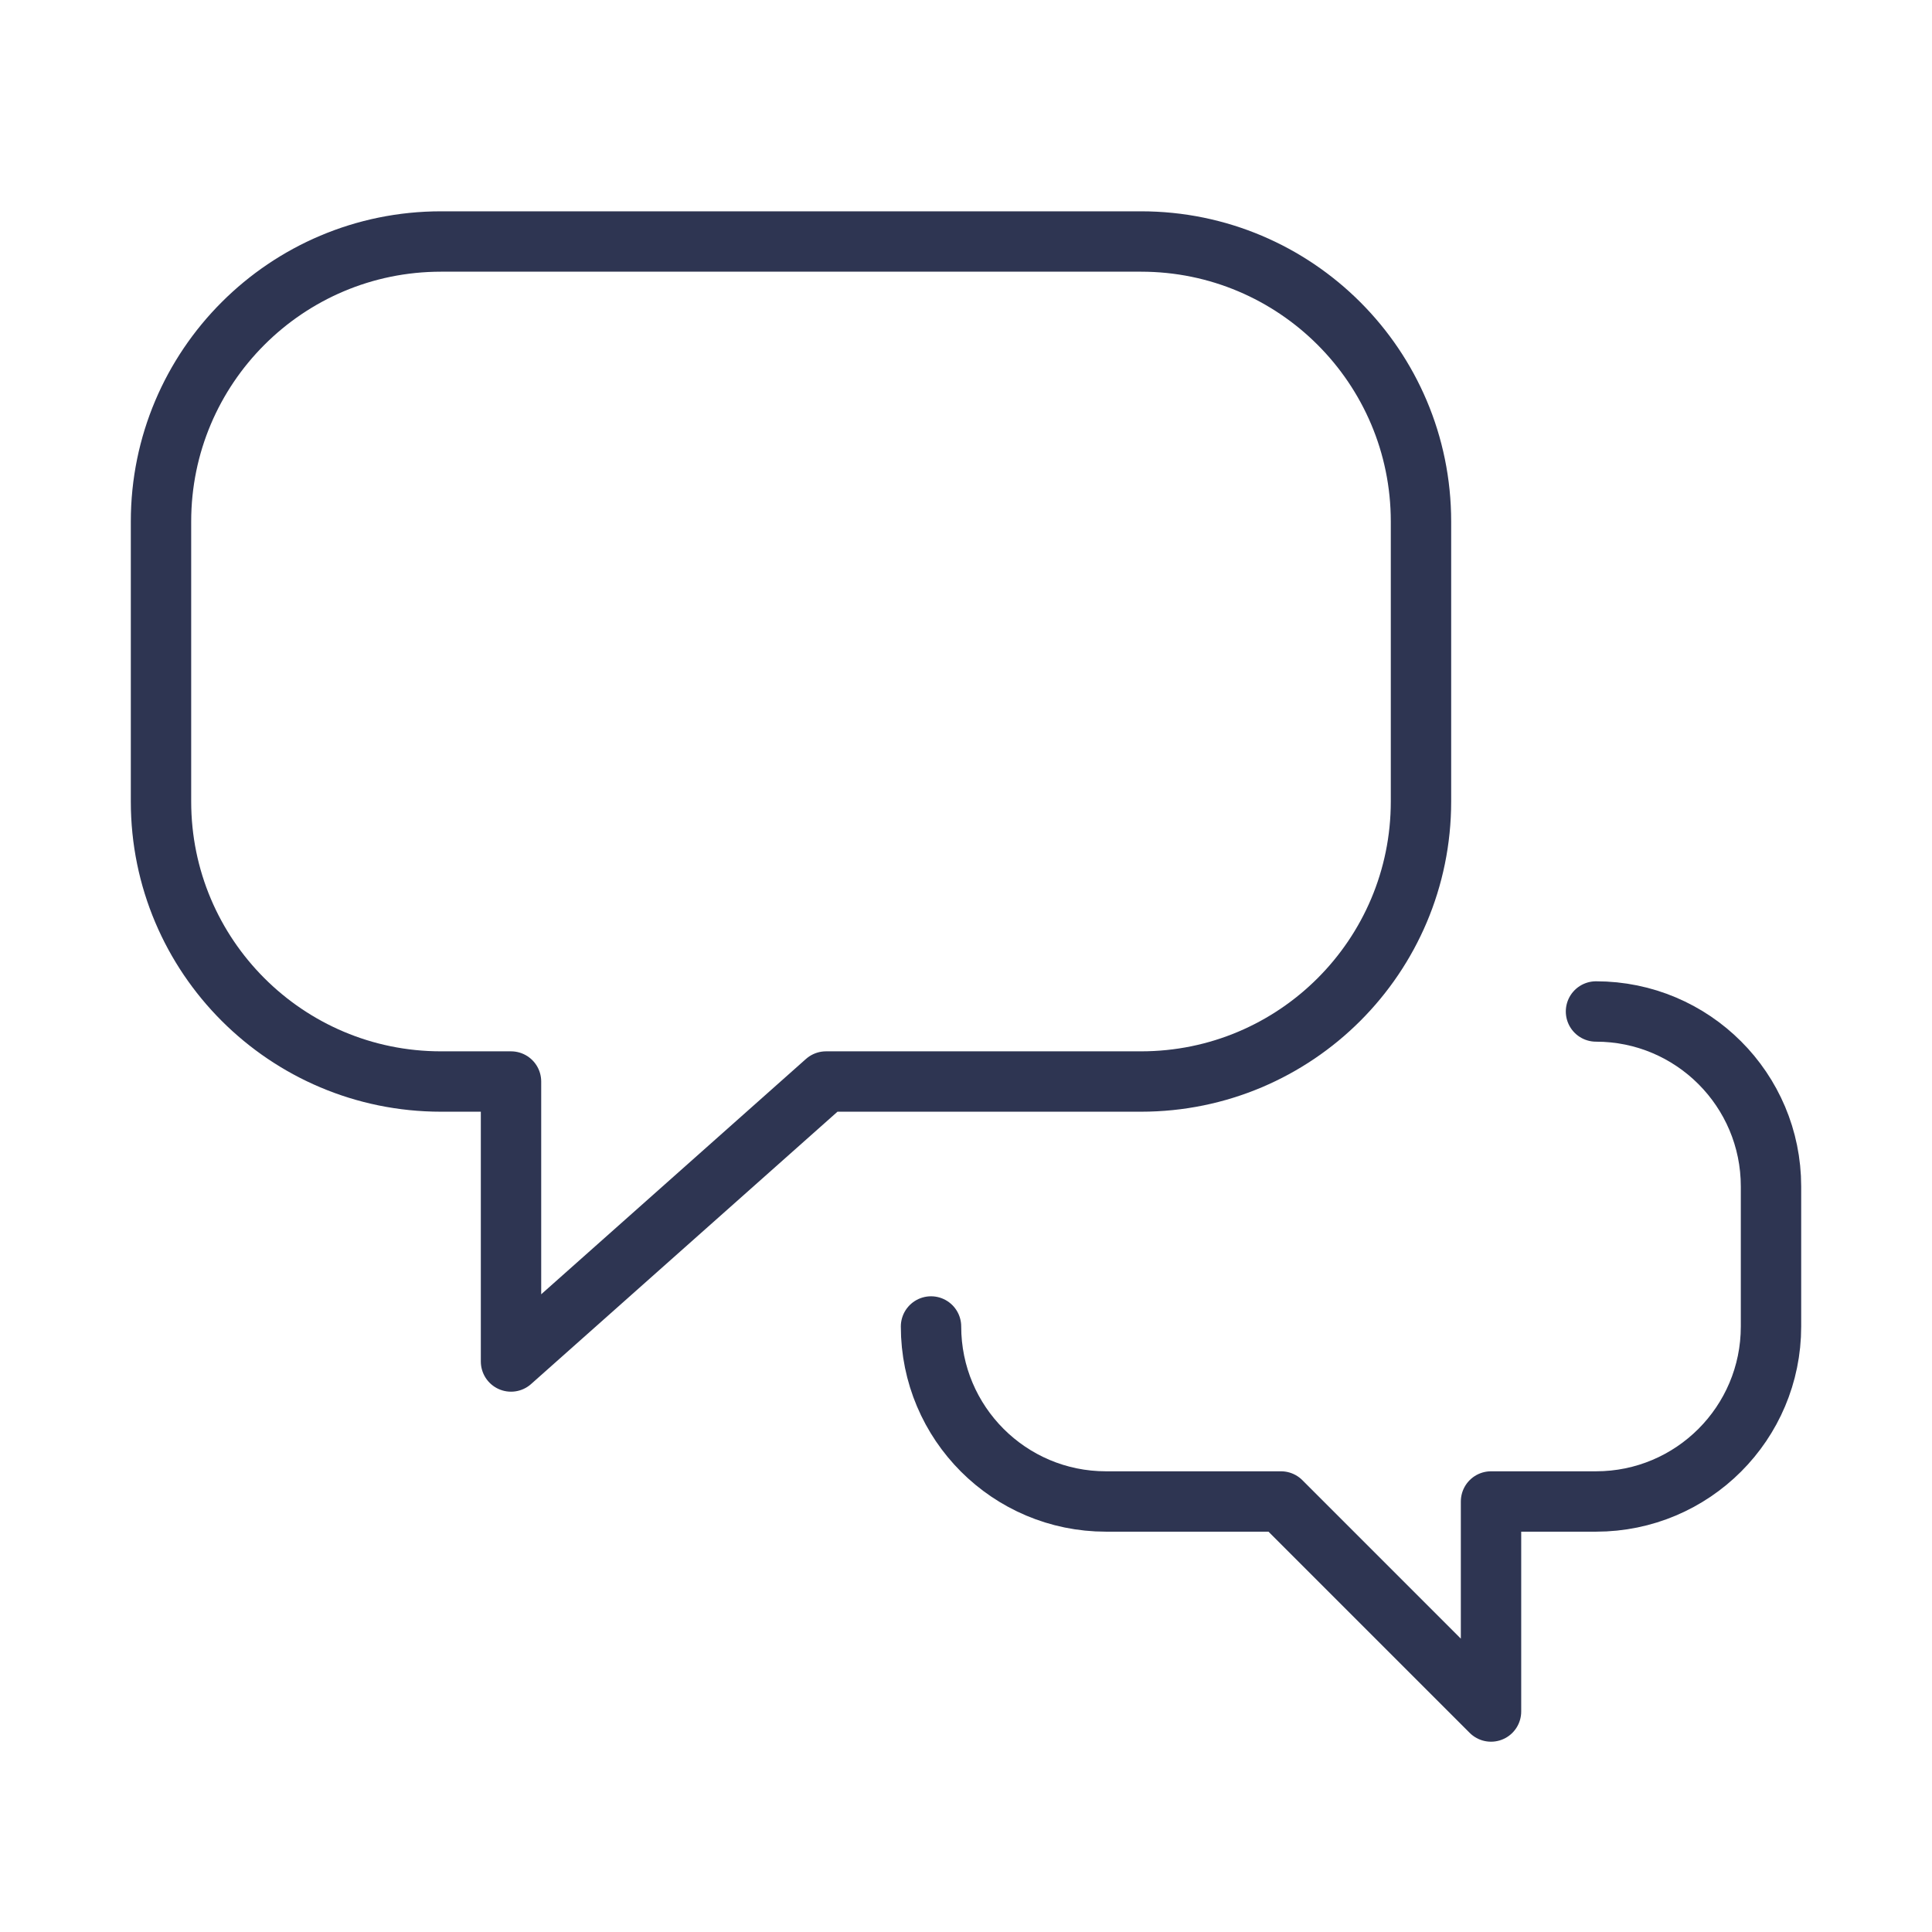
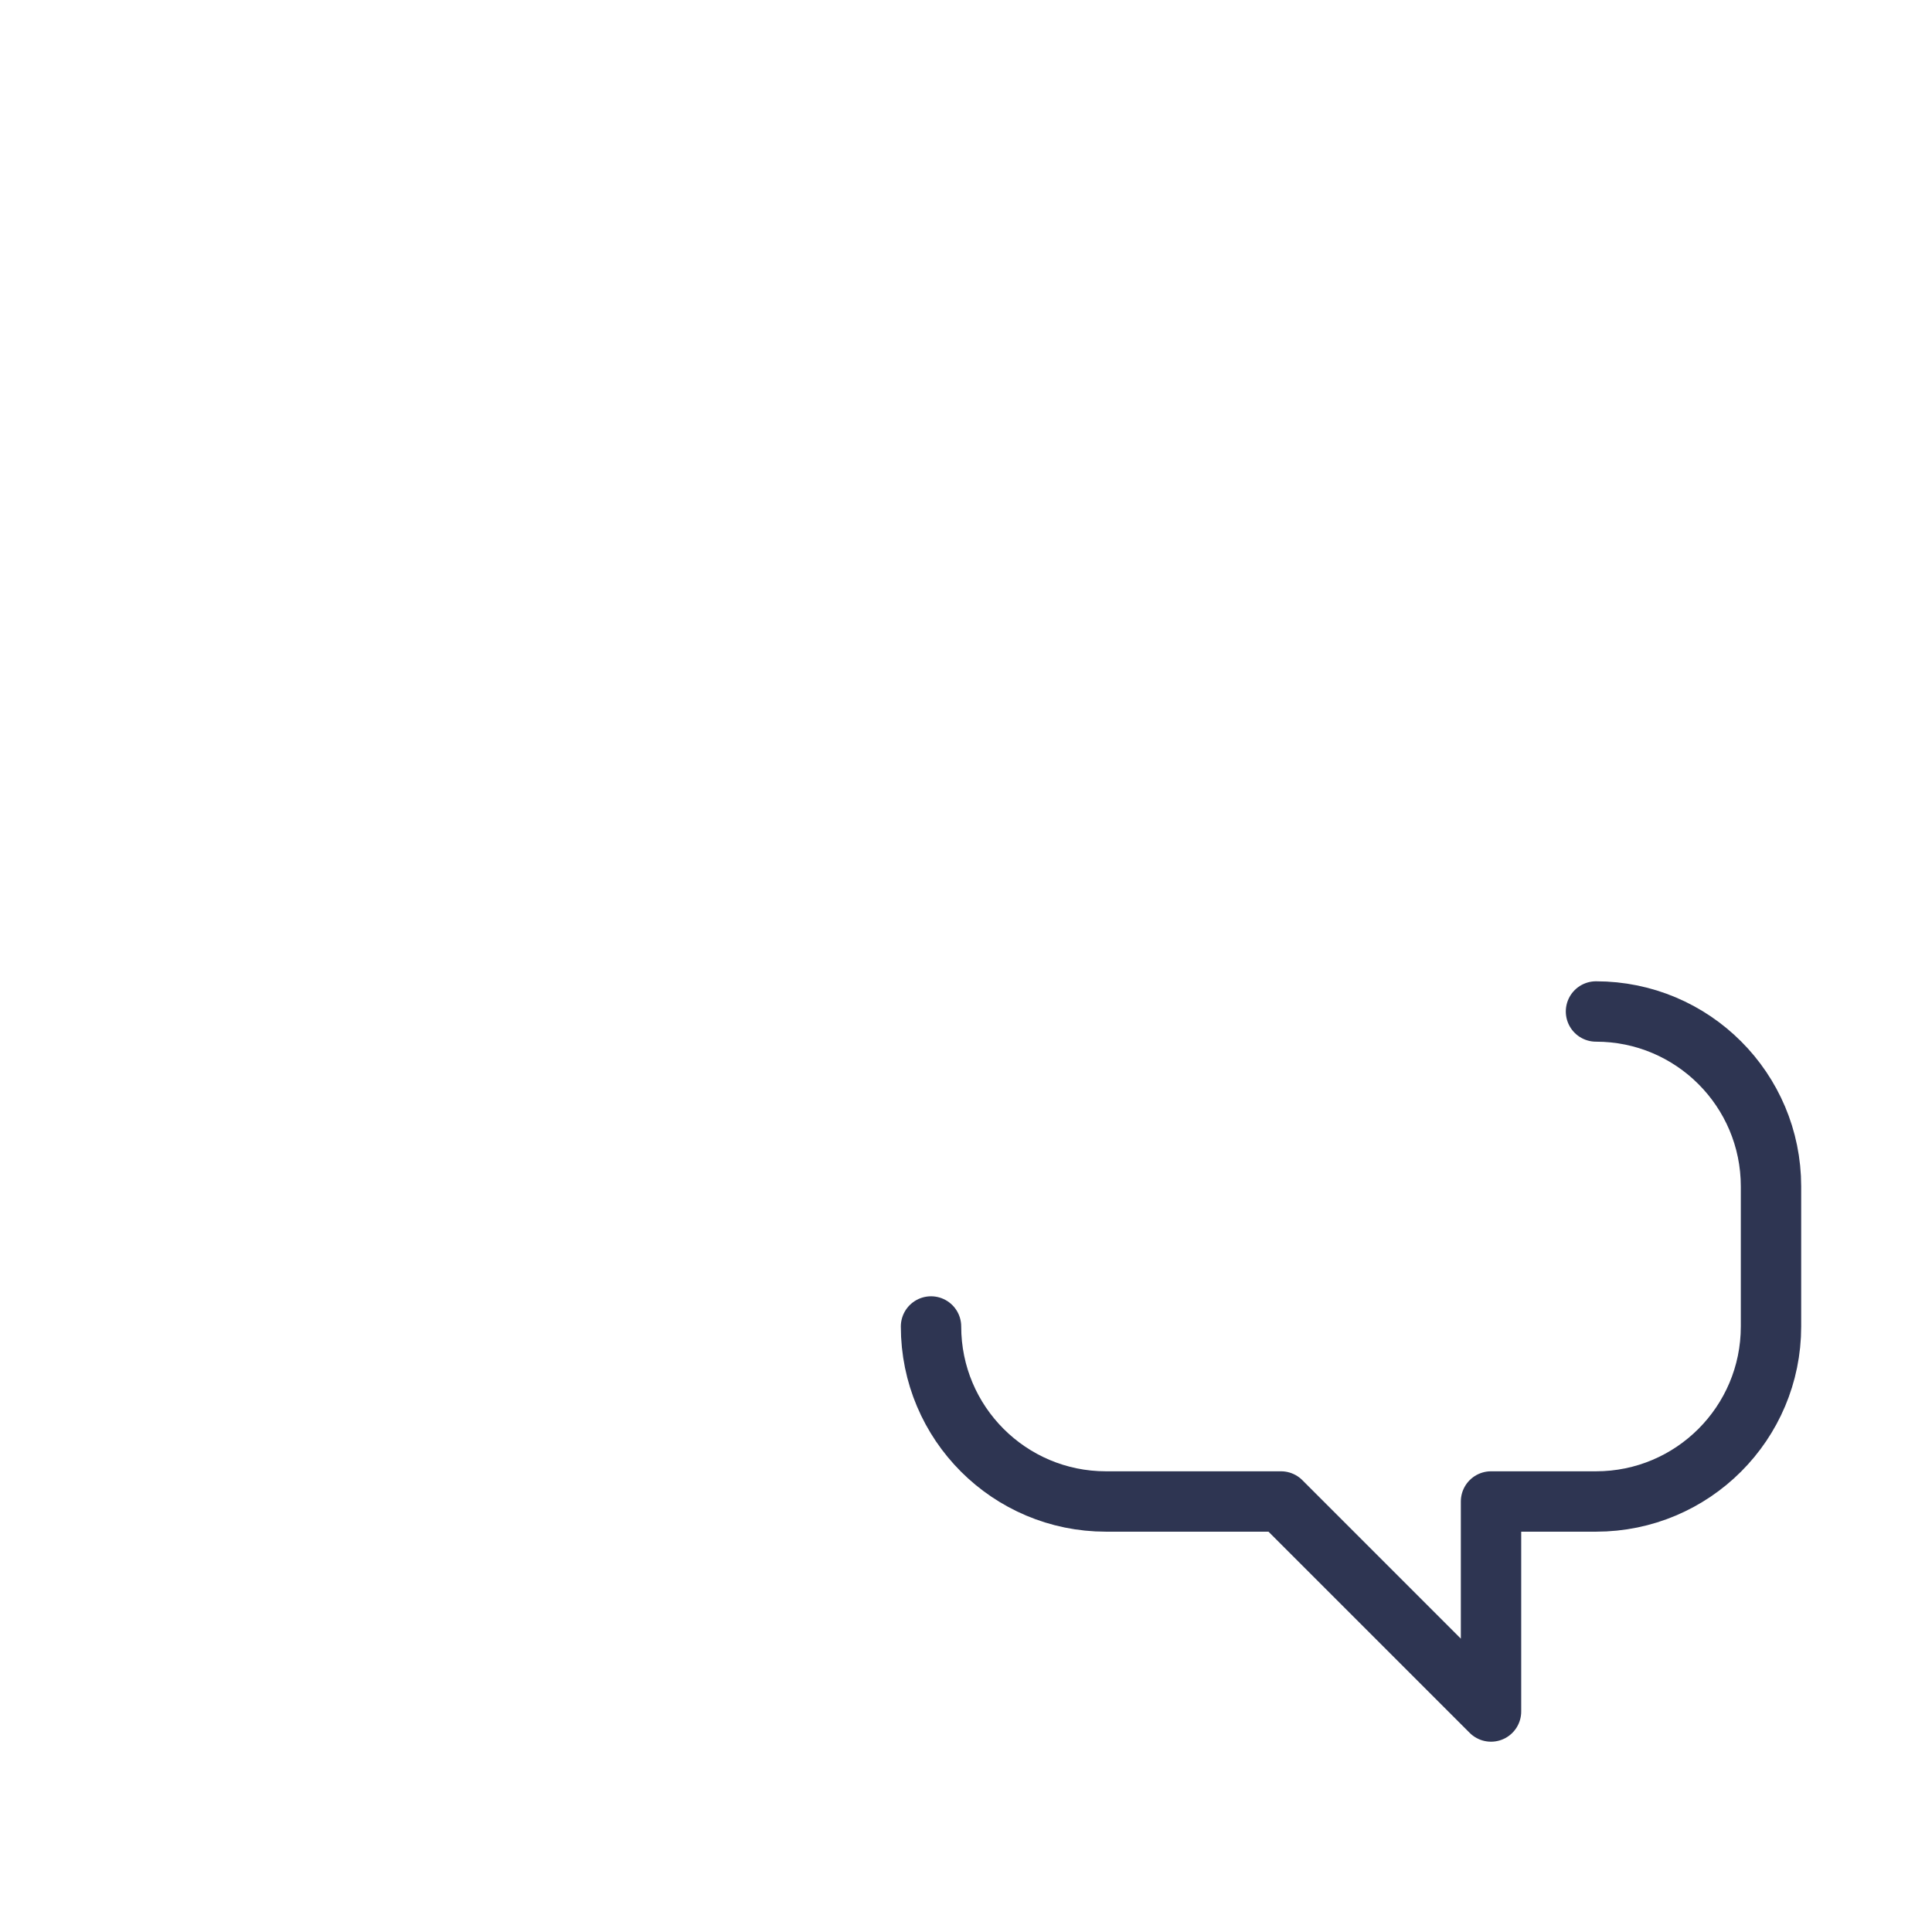
<svg xmlns="http://www.w3.org/2000/svg" class="mt-1" width="45" height="45" aria-labelledby="title" role="img" viewBox="0 0 48 48" fill="none">
-   <rect width="48" height="48" fill="#FFFFFF" />
-   <path fill-rule="evenodd" clip-rule="evenodd" d="M28.348 6H10.957C7.115 6 4 9.115 4 12.957V19.913C4 23.756 7.115 26.87 10.957 26.87H12.696V33.826L20.522 26.87H28.348C32.19 26.87 35.304 23.756 35.304 19.913V12.957C35.304 9.115 32.19 6 28.348 6V6Z" stroke="#2e3552" stroke-width="1.5px" stroke-linecap="round" stroke-linejoin="round" fill="none" />
  <path d="M23.131 32.956C23.131 35.358 25.077 37.304 27.478 37.304H31.826L37.044 42.522V37.304H39.652C42.054 37.304 44 35.358 44 32.956V29.478C44 27.076 42.054 25.13 39.652 25.13" stroke="#2e3552" stroke-width="1.5px" stroke-linecap="round" stroke-linejoin="round" fill="none" />
</svg>